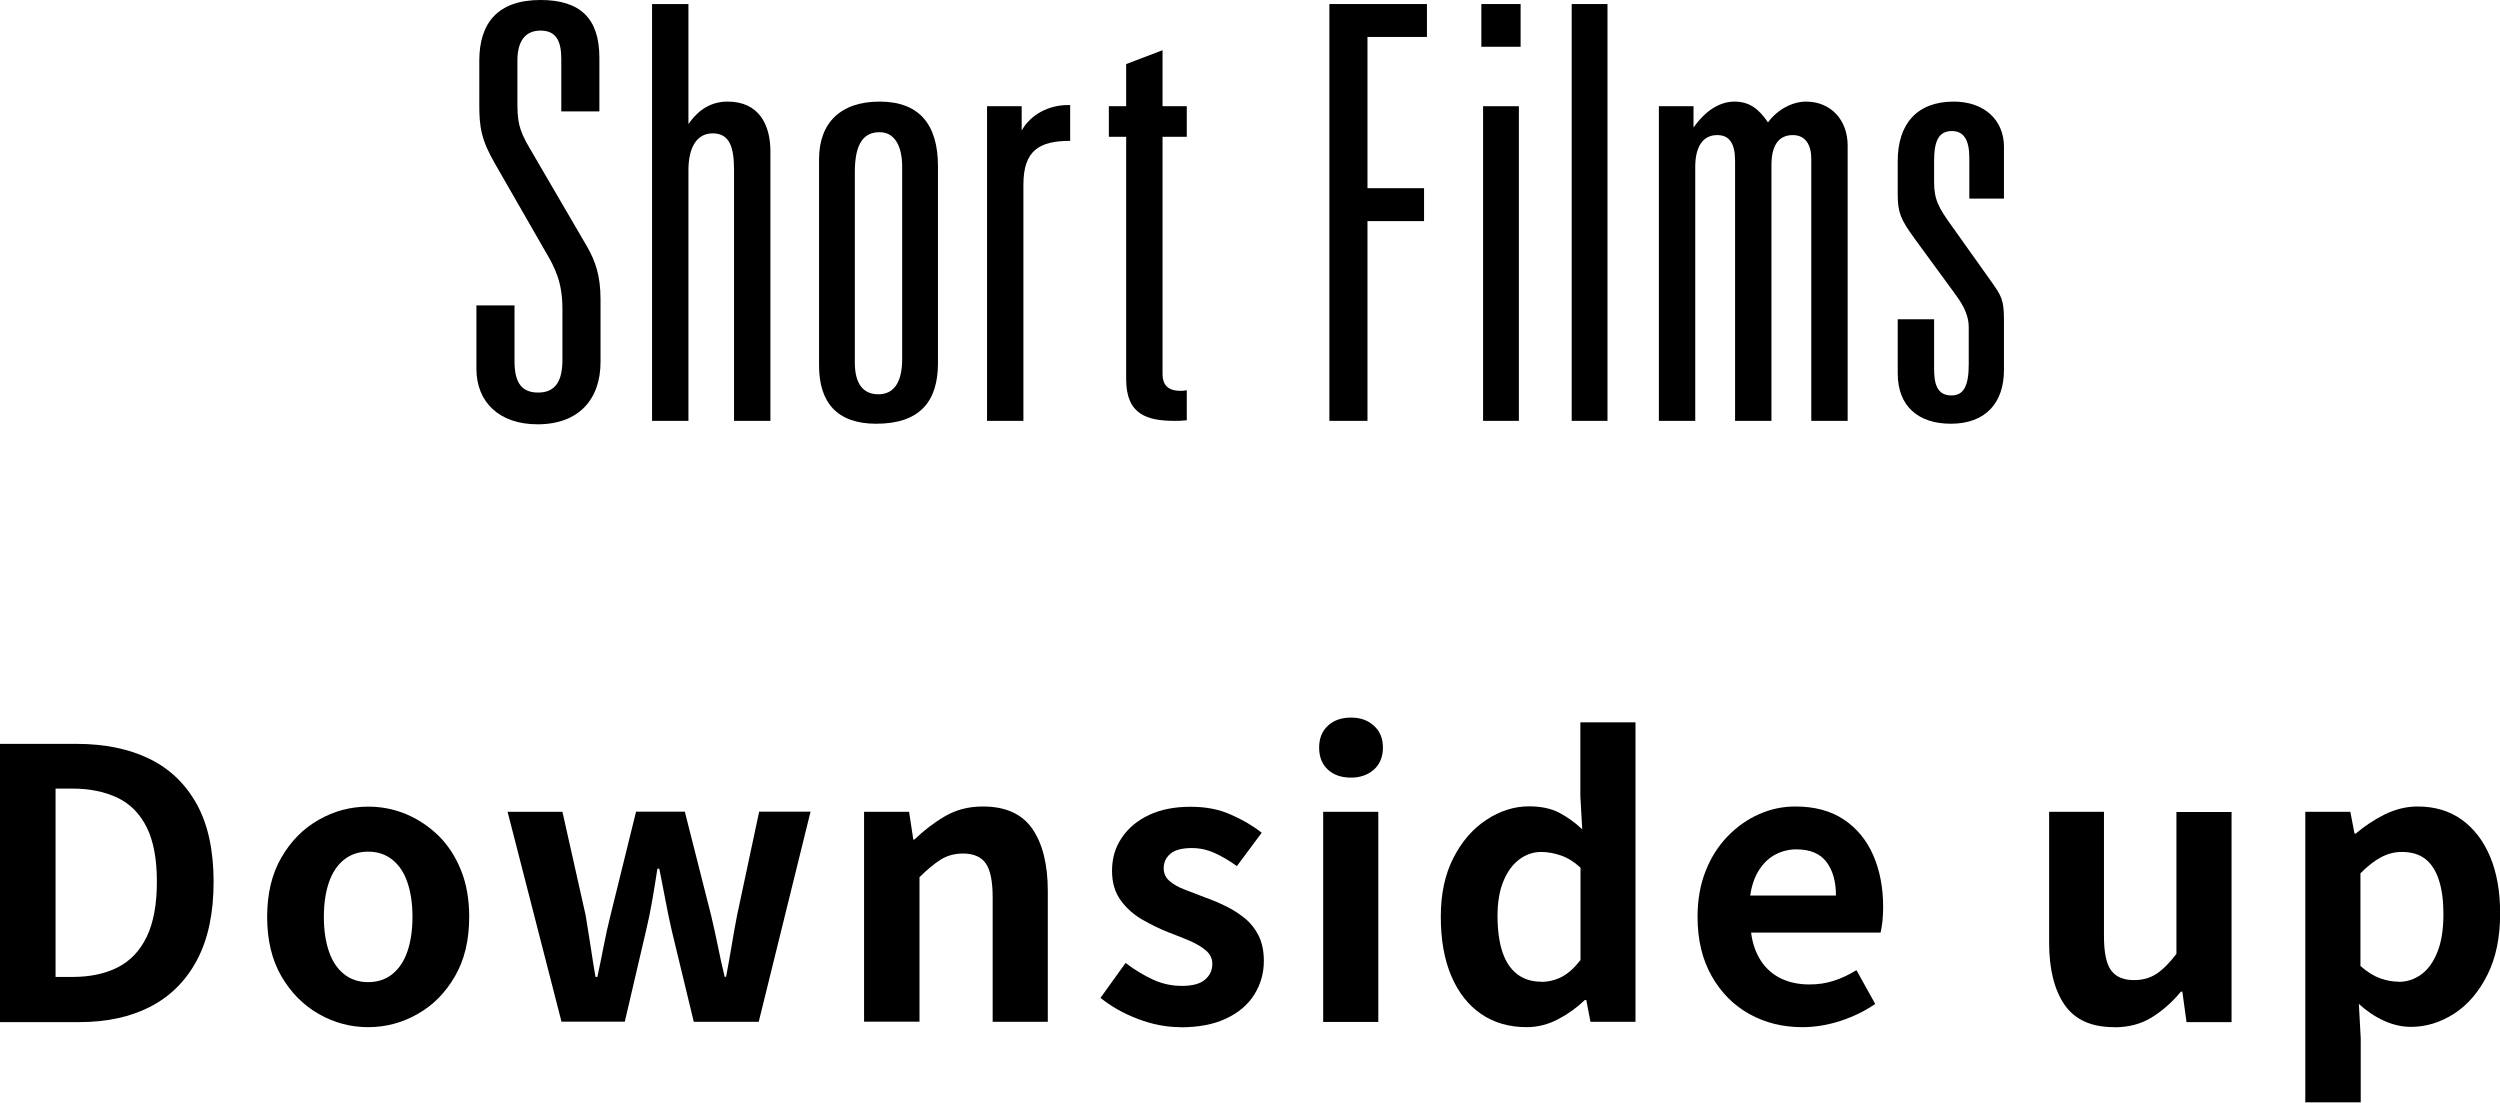
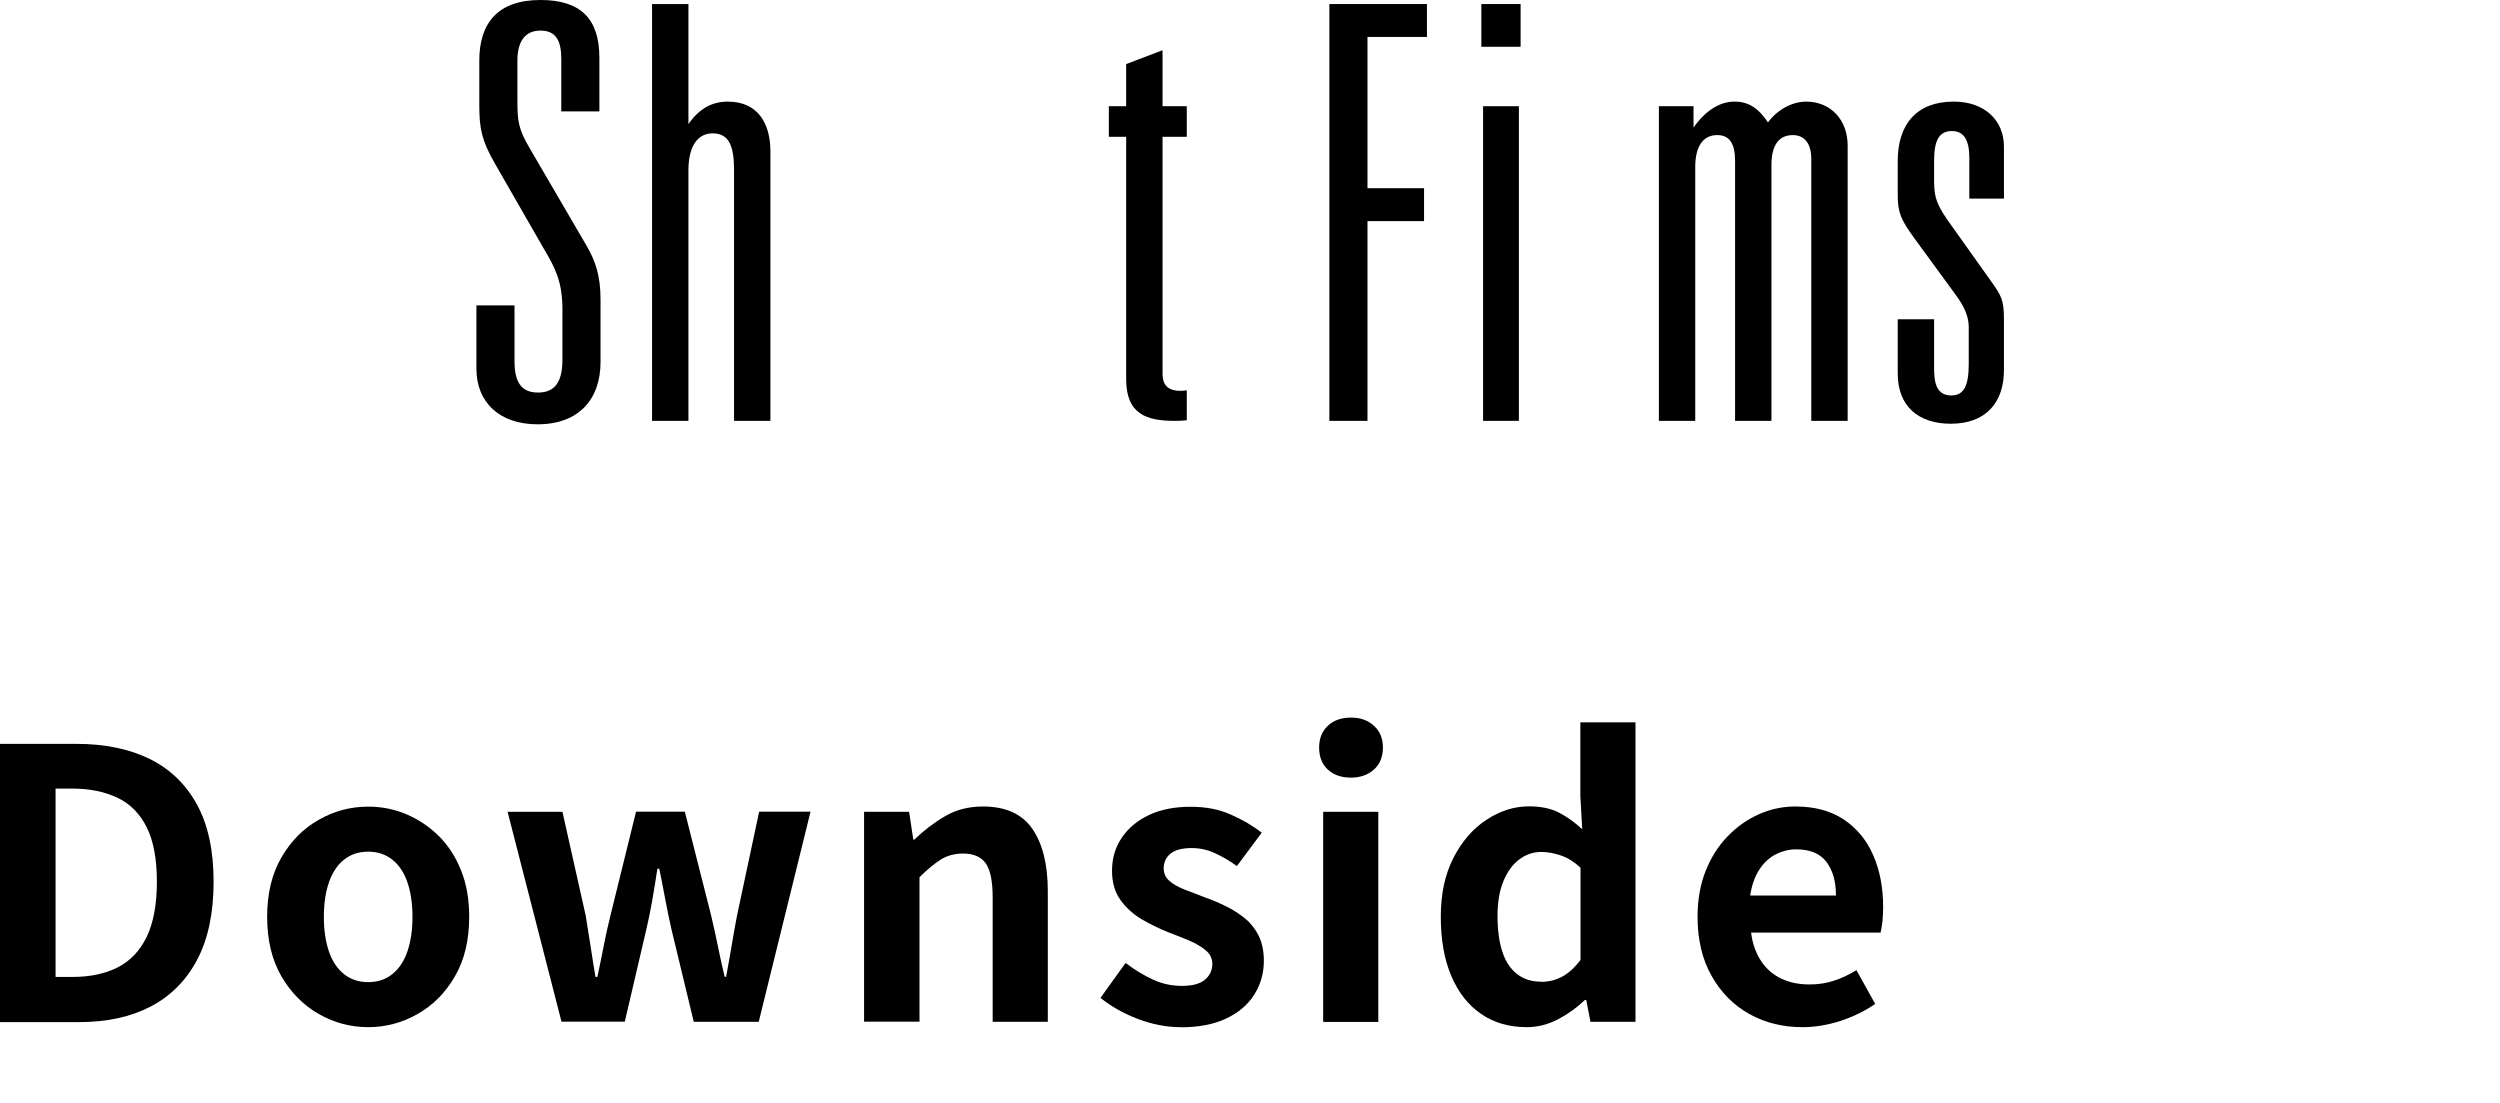
<svg xmlns="http://www.w3.org/2000/svg" id="_レイヤー_2" data-name="レイヤー 2" width="173.22" height="76.4" viewBox="0 0 173.22 76.4">
  <g id="MODAL">
    <g>
      <g>
        <path d="M41.53,4v3.72h-2.64v-3.64c0-1.24-.36-1.96-1.44-1.96s-1.6.76-1.6,2.08v2.76c0,1.36.04,1.96.88,3.36l3.92,6.72c.6,1.04.96,2.04.96,3.72v4.32c0,2.6-1.52,4.32-4.36,4.32-2.68,0-4.24-1.56-4.24-3.84v-4.4h2.64v3.88c0,1.56.56,2.16,1.64,2.16,1.2,0,1.68-.8,1.68-2.28v-3.48c0-1.88-.48-2.84-1.24-4.12l-3.4-5.92c-1-1.72-1.12-2.6-1.12-4.16v-3.04c0-2.6,1.28-4.2,4.24-4.2,2.76,0,4.08,1.28,4.08,4Z" style="fill: #000; stroke-width: 0px;" />
        <path d="M47.7.28v8.32c.72-1.04,1.6-1.56,2.72-1.56,2.16,0,2.96,1.6,2.96,3.44v18.68h-2.52V11.8c0-1.56-.28-2.56-1.48-2.56-1.12,0-1.68,1-1.68,2.56v17.36h-2.52V.28h2.52Z" style="fill: #000; stroke-width: 0px;" />
-         <path d="M64.99,11.52v13.64c0,2.64-1.24,4.2-4.28,4.2-2.72,0-3.96-1.48-3.96-4.04v-14.28c0-2.52,1.48-4,4.2-4s4.04,1.56,4.04,4.48ZM59.23,25.12c0,1.4.52,2.2,1.64,2.2s1.64-.92,1.64-2.44v-13.32c0-1.44-.52-2.4-1.56-2.4s-1.72.68-1.72,2.76v13.2Z" style="fill: #000; stroke-width: 0px;" />
-         <path d="M74.15,9.76c-2.16,0-3.24.68-3.24,3.04v16.36h-2.52V7.36h2.4v1.68c.64-1.12,1.88-1.76,3.2-1.76h.16v2.48Z" style="fill: #000; stroke-width: 0px;" />
        <path d="M80.55,7.36h1.68v2.12h-1.68v16.36c0,.44.04,1.24,1.24,1.24.08,0,.24,0,.44-.04v2.08c-.4.04-.52.04-.84.04-1.92,0-3.36-.44-3.36-2.88V9.48h-1.2v-2.12h1.2v-2.92l2.52-.96v3.88Z" style="fill: #000; stroke-width: 0px;" />
        <path d="M98.87.28v2.28h-4.12v10.48h3.92v2.28h-3.92v13.84h-2.64V.28h6.76Z" style="fill: #000; stroke-width: 0px;" />
-         <path d="M105.36.28v2.96h-2.72V.28h2.72ZM102.76,7.36h2.48v21.8h-2.48V7.36Z" style="fill: #000; stroke-width: 0px;" />
-         <path d="M108.9.28h2.48v28.88h-2.48V.28Z" style="fill: #000; stroke-width: 0px;" />
+         <path d="M105.36.28v2.96h-2.72V.28h2.72ZM102.76,7.36h2.48v21.8h-2.48V7.36" style="fill: #000; stroke-width: 0px;" />
        <path d="M122.5,8.48c.64-.88,1.68-1.44,2.64-1.44,1.72,0,2.88,1.28,2.88,3.04v19.08h-2.52V11c0-.96-.4-1.64-1.28-1.64-1.04,0-1.48.8-1.48,2.08v17.72h-2.52V11.16c0-1.24-.4-1.8-1.24-1.8-1.04,0-1.52.88-1.52,2.2v17.6h-2.52V7.36h2.4v1.48c.84-1.2,1.84-1.8,2.84-1.8,1.08,0,1.72.56,2.32,1.44Z" style="fill: #000; stroke-width: 0px;" />
        <path d="M138.85,13.76h-2.4v-2.84c0-1.24-.4-1.84-1.2-1.84-.92,0-1.24.68-1.24,2.08v1.44c0,1.2.28,1.76,1.24,3.08l2.76,3.88c.64.92.84,1.2.84,2.56v3.52c0,2.28-1.28,3.72-3.68,3.72-2.24,0-3.68-1.2-3.68-3.48v-3.76h2.52v3.4c0,1,.16,1.88,1.2,1.88.84,0,1.2-.64,1.2-2.16v-2.56c0-1.04-.6-1.84-1.04-2.44l-2.72-3.72c-.96-1.32-1.16-1.8-1.16-3.04v-2.32c0-2.56,1.32-4.12,3.88-4.12,2.12,0,3.48,1.28,3.48,3.12v3.6Z" style="fill: #000; stroke-width: 0px;" />
      </g>
      <g>
        <path d="M0,70.81v-19.27h5.28c1.98,0,3.67.35,5.08,1.04,1.41.69,2.5,1.74,3.28,3.15.77,1.4,1.16,3.19,1.16,5.36s-.38,3.97-1.14,5.41c-.76,1.44-1.84,2.52-3.22,3.24-1.39.72-3.03,1.08-4.94,1.08H0ZM3.85,67.69h1.17c1.21,0,2.26-.22,3.13-.66s1.55-1.15,2.02-2.13c.47-.98.7-2.25.7-3.81s-.23-2.81-.7-3.76c-.47-.94-1.14-1.63-2.02-2.05-.88-.42-1.92-.64-3.13-.64h-1.17v13.05Z" style="fill: #000; stroke-width: 0px;" />
        <path d="M25.51,71.17c-1.21,0-2.35-.3-3.42-.91-1.07-.61-1.93-1.48-2.59-2.61-.66-1.14-.99-2.51-.99-4.12s.33-2.99.99-4.12c.66-1.14,1.52-2.01,2.59-2.61,1.07-.61,2.21-.91,3.42-.91.92,0,1.79.17,2.63.52.83.35,1.58.85,2.24,1.49.66.65,1.18,1.45,1.56,2.39.38.94.57,2.02.57,3.24,0,1.61-.33,2.99-.99,4.12-.66,1.14-1.52,2.01-2.59,2.61-1.07.61-2.21.91-3.42.91ZM25.51,68.05c.66,0,1.22-.19,1.68-.56.46-.37.81-.9,1.04-1.57.23-.68.35-1.47.35-2.39s-.12-1.72-.35-2.39c-.23-.68-.58-1.2-1.04-1.57-.46-.37-1.02-.56-1.68-.56s-1.22.19-1.68.56c-.46.37-.81.9-1.04,1.57s-.35,1.47-.35,2.39.12,1.72.35,2.39c.23.68.58,1.2,1.04,1.57.46.37,1.02.56,1.68.56Z" style="fill: #000; stroke-width: 0px;" />
        <path d="M38.91,70.81l-3.74-14.56h3.8l1.61,7.18c.12.73.23,1.44.34,2.13.1.69.22,1.4.34,2.13h.13c.16-.73.3-1.44.44-2.15s.29-1.41.47-2.12l1.77-7.18h3.38l1.82,7.18c.17.73.33,1.44.47,2.13.14.69.29,1.4.47,2.13h.1c.14-.73.26-1.44.38-2.13.11-.69.24-1.4.38-2.13l1.53-7.18h3.56l-3.59,14.56h-4.5l-1.53-6.34c-.16-.69-.3-1.38-.43-2.07-.13-.68-.27-1.42-.43-2.2h-.13c-.12.78-.24,1.52-.36,2.21-.12.69-.26,1.38-.42,2.05l-1.48,6.34h-4.37Z" style="fill: #000; stroke-width: 0px;" />
        <path d="M59.87,70.81v-14.56h3.12l.29,1.92h.08c.64-.62,1.34-1.16,2.11-1.61.76-.45,1.64-.68,2.63-.68,1.58,0,2.72.52,3.43,1.55.71,1.03,1.07,2.47,1.07,4.3v9.07h-3.82v-8.61c0-1.13-.16-1.92-.48-2.37-.32-.45-.84-.68-1.57-.68-.59,0-1.1.14-1.55.42-.44.28-.93.68-1.47,1.22v10.01h-3.82Z" style="fill: #000; stroke-width: 0px;" />
        <path d="M81.79,71.17c-.97,0-1.95-.19-2.95-.57s-1.86-.87-2.59-1.46l1.74-2.42c.64.49,1.28.87,1.91,1.16s1.3.43,1.99.43c.73,0,1.26-.14,1.6-.43s.51-.65.51-1.1c0-.36-.15-.67-.44-.92-.29-.25-.68-.48-1.14-.68-.47-.2-.95-.39-1.46-.58-.61-.24-1.21-.54-1.81-.88-.6-.35-1.1-.79-1.5-1.34-.4-.55-.6-1.23-.6-2.04,0-.87.22-1.63.68-2.3.45-.67,1.08-1.19,1.88-1.57.81-.38,1.76-.57,2.87-.57s2,.18,2.82.55c.82.36,1.53.78,2.12,1.25l-1.72,2.31c-.52-.38-1.04-.68-1.55-.91-.51-.23-1.04-.34-1.57-.34-.68,0-1.17.13-1.48.39-.31.26-.47.6-.47,1.01,0,.35.13.64.39.87.26.23.62.44,1.07.61.45.17.93.36,1.43.55.49.17.97.38,1.44.61.48.23.91.52,1.31.84.4.33.71.73.95,1.21.23.48.35,1.05.35,1.73,0,.85-.22,1.62-.66,2.33-.44.7-1.09,1.26-1.95,1.66-.86.41-1.92.61-3.19.61Z" style="fill: #000; stroke-width: 0px;" />
        <path d="M93.61,53.88c-.68,0-1.21-.19-1.61-.56-.4-.37-.6-.88-.6-1.52s.2-1.13.6-1.51c.4-.38.94-.57,1.61-.57s1.17.19,1.59.57c.42.38.62.88.62,1.51s-.21,1.15-.62,1.52c-.42.37-.95.56-1.59.56ZM91.68,70.81v-14.56h3.82v14.56h-3.82Z" style="fill: #000; stroke-width: 0px;" />
        <path d="M105.79,71.17c-1.21,0-2.27-.3-3.16-.91s-1.58-1.48-2.07-2.63-.73-2.51-.73-4.11.29-2.93.87-4.07c.58-1.14,1.34-2.02,2.28-2.64.94-.62,1.92-.94,2.96-.94.81,0,1.5.14,2.07.43.56.29,1.1.67,1.62,1.16l-.13-2.29v-5.12h3.82v20.75h-3.12l-.29-1.51h-.1c-.54.52-1.15.96-1.85,1.33-.69.36-1.42.55-2.18.55ZM106.78,68.03c.52,0,1-.12,1.44-.35.44-.23.87-.62,1.29-1.16v-6.4c-.43-.4-.88-.68-1.34-.84-.46-.16-.92-.25-1.39-.25-.54,0-1.04.17-1.5.51s-.83.84-1.1,1.49c-.28.66-.42,1.47-.42,2.44s.12,1.85.35,2.52c.23.68.58,1.18,1.03,1.52.45.34,1,.51,1.64.51Z" style="fill: #000; stroke-width: 0px;" />
        <path d="M124.88,71.17c-1.35,0-2.57-.3-3.67-.91-1.09-.61-1.96-1.48-2.61-2.63-.65-1.14-.98-2.51-.98-4.11,0-1.18.19-2.24.56-3.17.37-.94.88-1.74,1.53-2.41.65-.67,1.38-1.18,2.18-1.53.81-.36,1.64-.53,2.51-.53,1.33,0,2.45.3,3.35.9s1.58,1.42,2.04,2.47c.46,1.05.69,2.25.69,3.6,0,.35-.02.68-.05,1-.04.32-.08.58-.13.77h-8.97c.1.78.34,1.44.7,1.98.36.54.83.94,1.4,1.21.57.27,1.22.4,1.95.4.59,0,1.14-.08,1.66-.25.52-.16,1.05-.41,1.59-.74l1.3,2.34c-.71.49-1.51.88-2.39,1.17s-1.78.44-2.68.44ZM121.26,62.05h5.95c0-.97-.22-1.75-.66-2.33-.44-.58-1.14-.87-2.09-.87-.5,0-.98.12-1.43.35s-.83.59-1.14,1.07c-.31.48-.52,1.07-.62,1.78Z" style="fill: #000; stroke-width: 0px;" />
-         <path d="M146.48,71.17c-1.58,0-2.72-.52-3.43-1.55-.71-1.03-1.07-2.47-1.07-4.3v-9.07h3.8v8.61c0,1.13.16,1.92.49,2.37.33.45.86.68,1.59.68.59,0,1.1-.14,1.55-.43.44-.29.91-.75,1.39-1.39v-9.83h3.82v14.56h-3.12l-.29-2.11h-.1c-.62.75-1.3,1.34-2.03,1.79-.73.45-1.59.68-2.6.68Z" style="fill: #000; stroke-width: 0px;" />
-         <path d="M159.73,76.4v-20.15h3.12l.29,1.51h.08c.61-.52,1.28-.96,2.01-1.33.74-.36,1.5-.55,2.28-.55,1.2,0,2.22.31,3.07.92.85.62,1.5,1.47,1.96,2.57.46,1.1.69,2.41.69,3.91,0,1.66-.29,3.09-.88,4.26-.59,1.18-1.36,2.08-2.3,2.69-.95.61-1.95.92-3,.92-.62,0-1.24-.14-1.86-.42s-1.2-.67-1.75-1.17l.13,2.37v4.45h-3.82ZM166.2,68.03c.57,0,1.09-.17,1.56-.51.47-.34.84-.85,1.12-1.55.28-.69.42-1.57.42-2.63,0-.92-.1-1.7-.31-2.35-.21-.65-.52-1.14-.94-1.47-.42-.33-.96-.49-1.64-.49-.49,0-.96.12-1.42.36-.46.24-.94.62-1.44,1.12v6.42c.47.42.93.7,1.38.86.45.16.88.23,1.27.23Z" style="fill: #000; stroke-width: 0px;" />
      </g>
    </g>
  </g>
</svg>